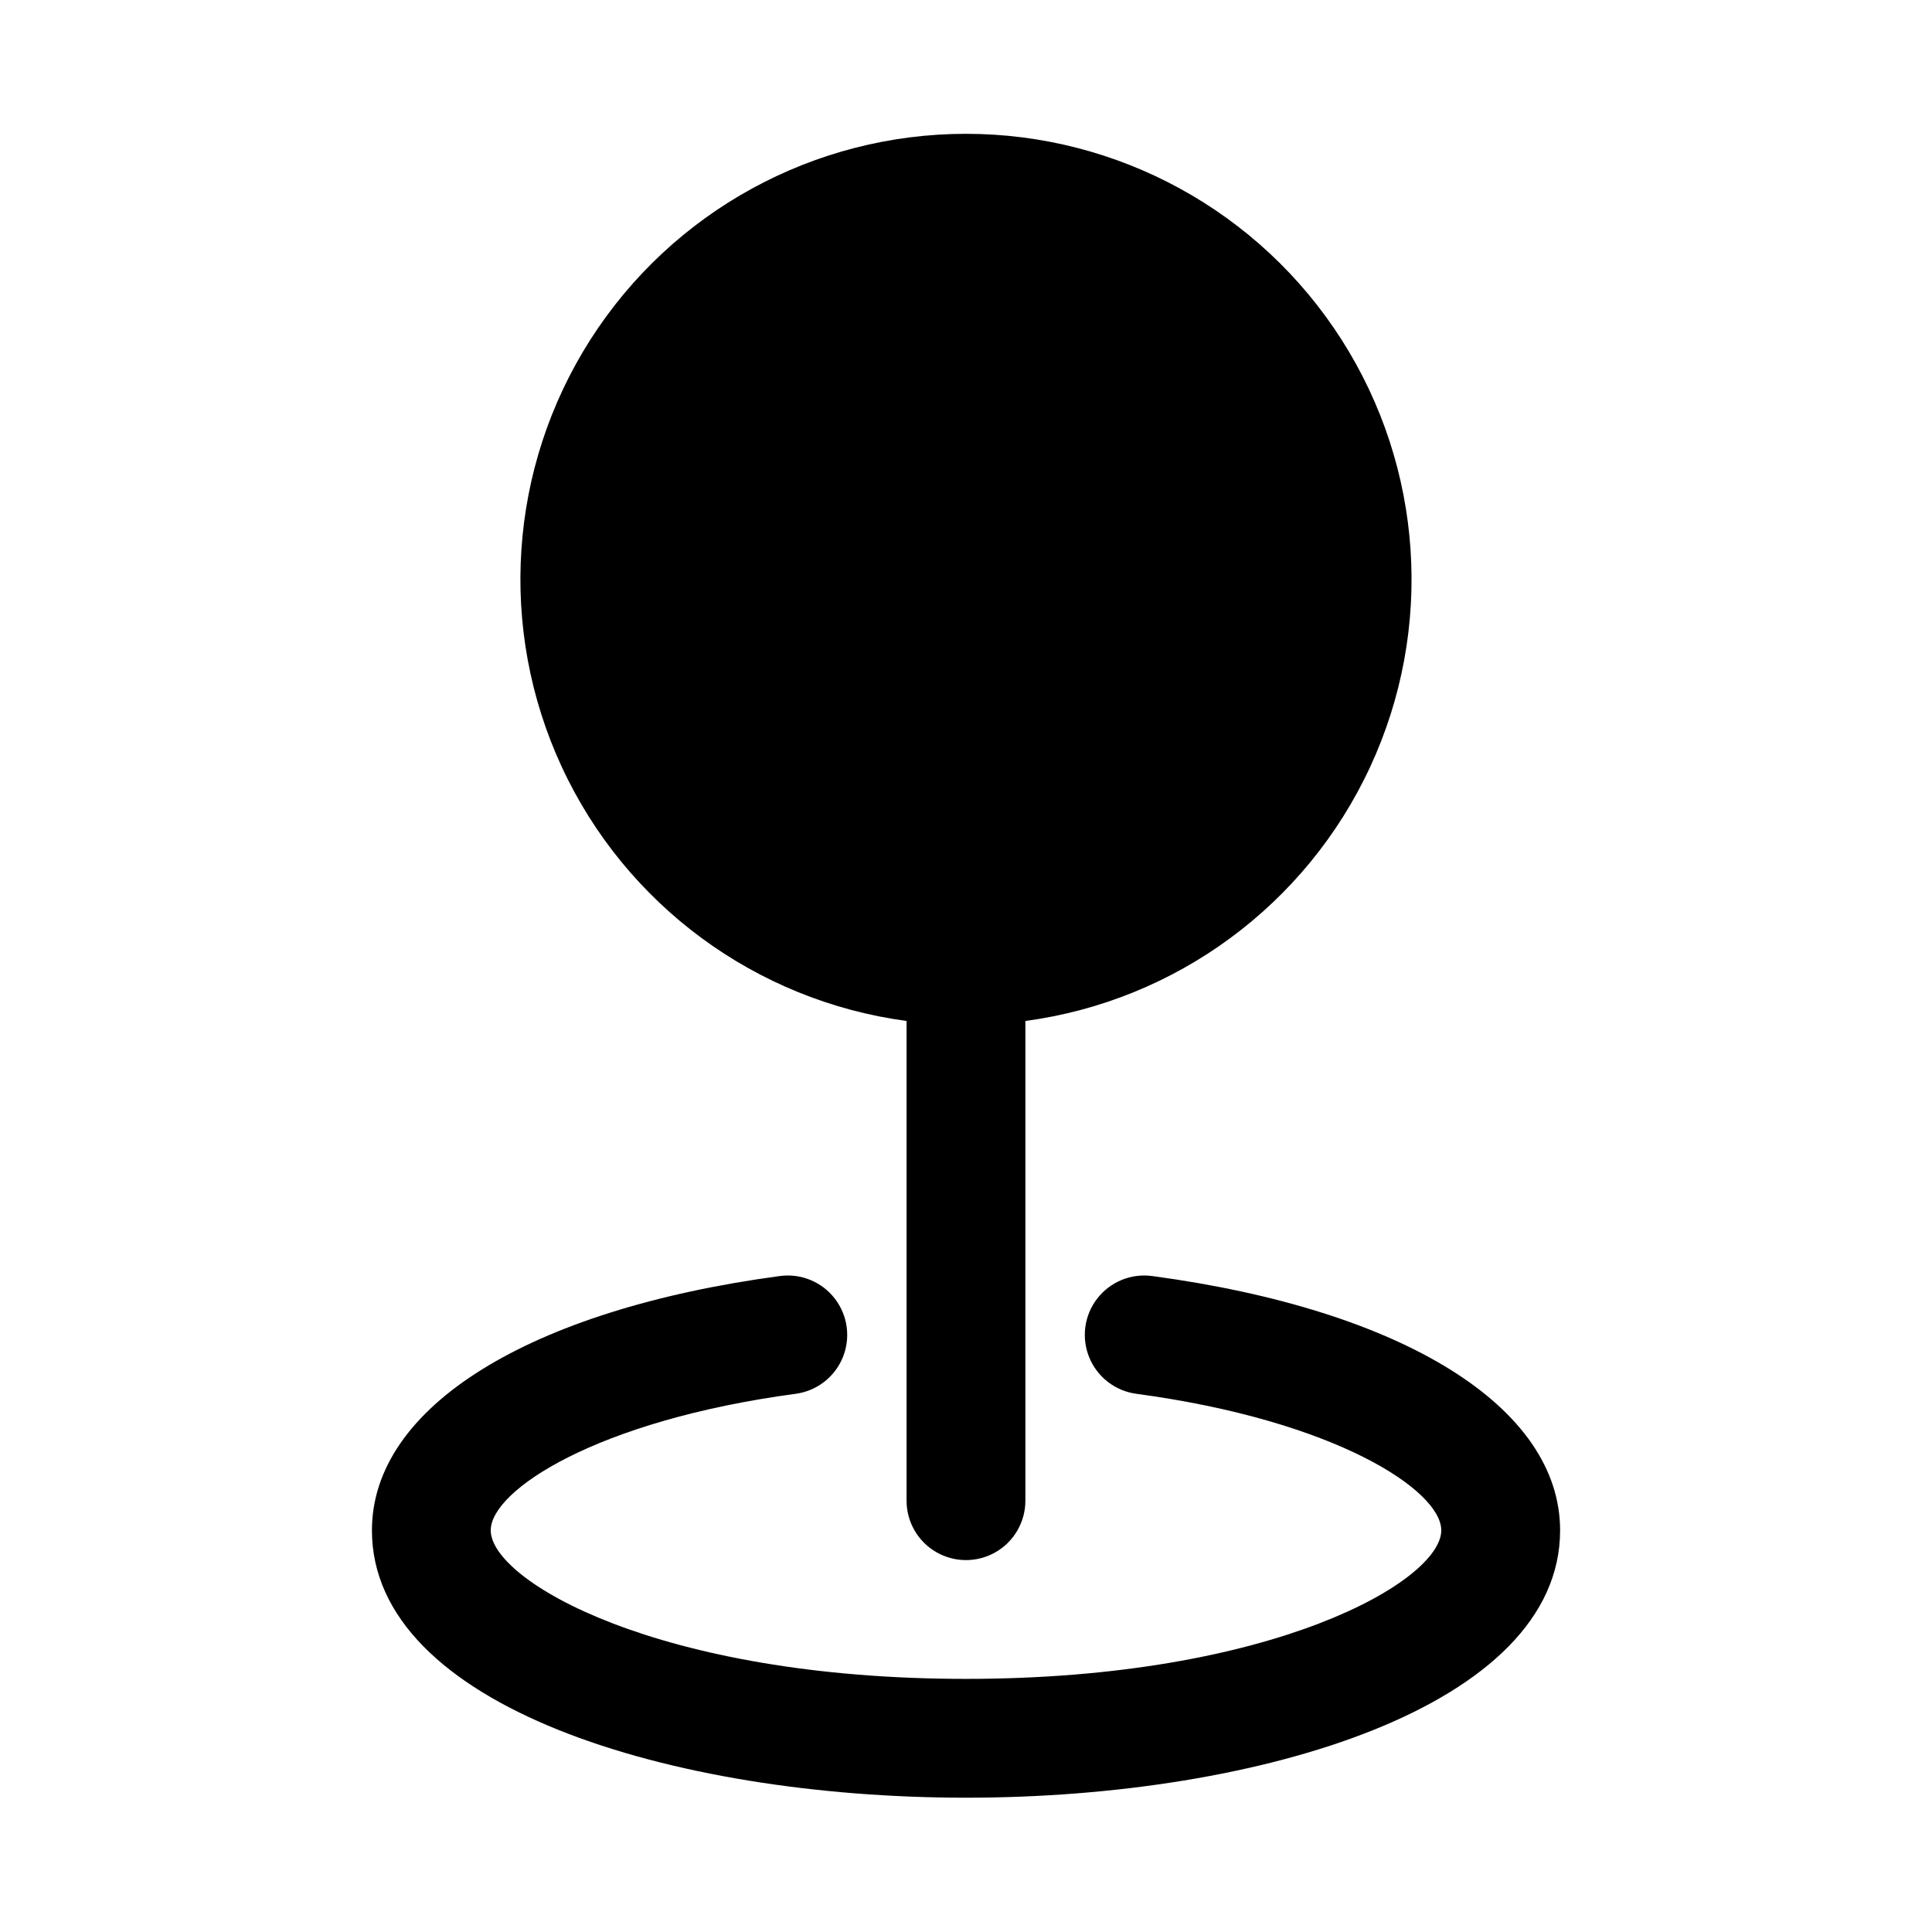
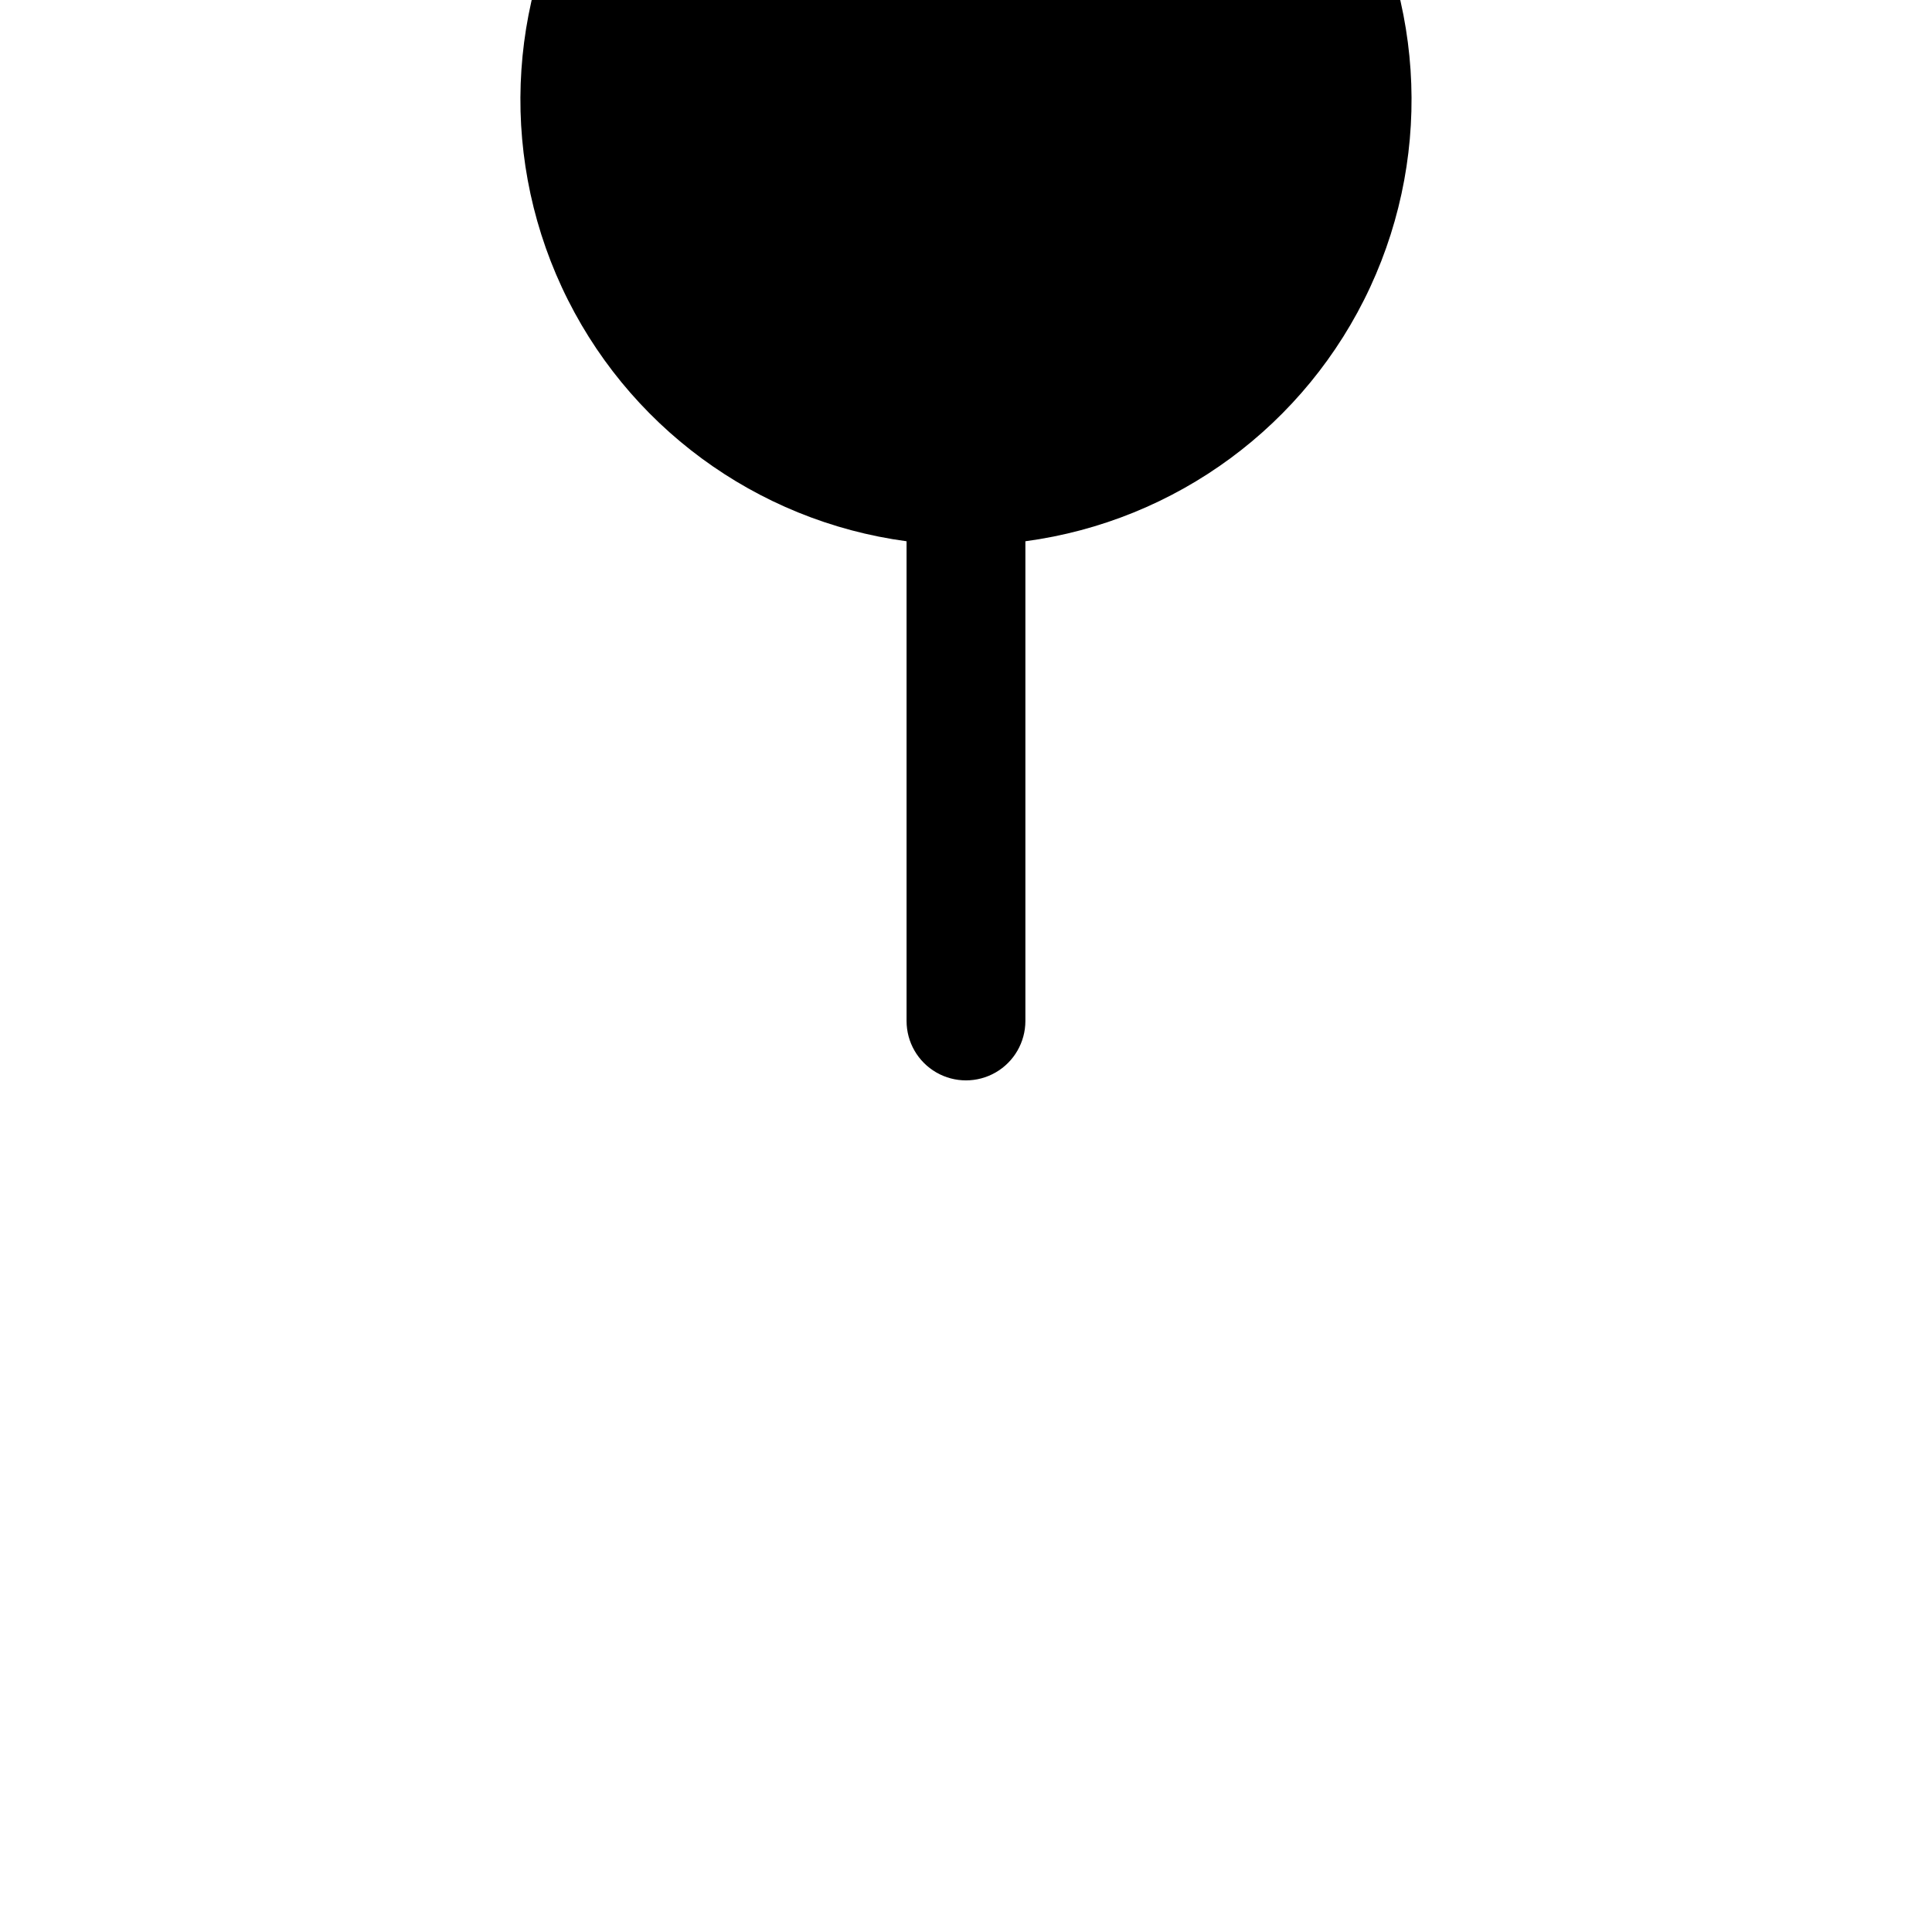
<svg xmlns="http://www.w3.org/2000/svg" fill="#000000" width="800px" height="800px" version="1.1" viewBox="144 144 512 512">
  <g>
-     <path d="m384.25 414.57v127.13c0 5.625 3 10.82 7.871 13.633s10.875 2.812 15.746 0 7.871-8.008 7.871-13.633v-127.13c39.953-5.375 74.398-30.758 91.367-67.324 16.969-36.566 14.109-79.262-7.582-113.24-21.691-33.977-59.219-54.543-99.527-54.543-40.312 0-77.84 20.566-99.531 54.543-21.691 33.977-24.547 76.672-7.582 113.24 16.969 36.566 51.418 61.949 91.367 67.324z" />
-     <path d="m449.33 482.16c-5.574-0.75-11.125 1.531-14.562 5.984-3.438 4.453-4.238 10.402-2.098 15.605 2.137 5.203 6.891 8.871 12.465 9.621 52.734 7.078 80.816 25.566 80.816 36.191 0 13.359-44.457 39.359-125.95 39.359s-125.95-26-125.95-39.359c0-10.625 28.082-29.113 80.82-36.191 5.578-0.75 10.328-4.418 12.469-9.621 2.137-5.203 1.336-11.152-2.102-15.605-3.438-4.453-8.988-6.734-14.562-5.984-66.684 8.961-108.11 34.785-108.11 67.402 0 46.512 79.203 70.848 157.44 70.848 78.234 0 157.44-24.34 157.44-70.848-0.004-32.617-41.43-58.441-108.11-67.402z" />
+     <path d="m384.25 414.57c0 5.625 3 10.82 7.871 13.633s10.875 2.812 15.746 0 7.871-8.008 7.871-13.633v-127.13c39.953-5.375 74.398-30.758 91.367-67.324 16.969-36.566 14.109-79.262-7.582-113.24-21.691-33.977-59.219-54.543-99.527-54.543-40.312 0-77.84 20.566-99.531 54.543-21.691 33.977-24.547 76.672-7.582 113.24 16.969 36.566 51.418 61.949 91.367 67.324z" />
  </g>
</svg>